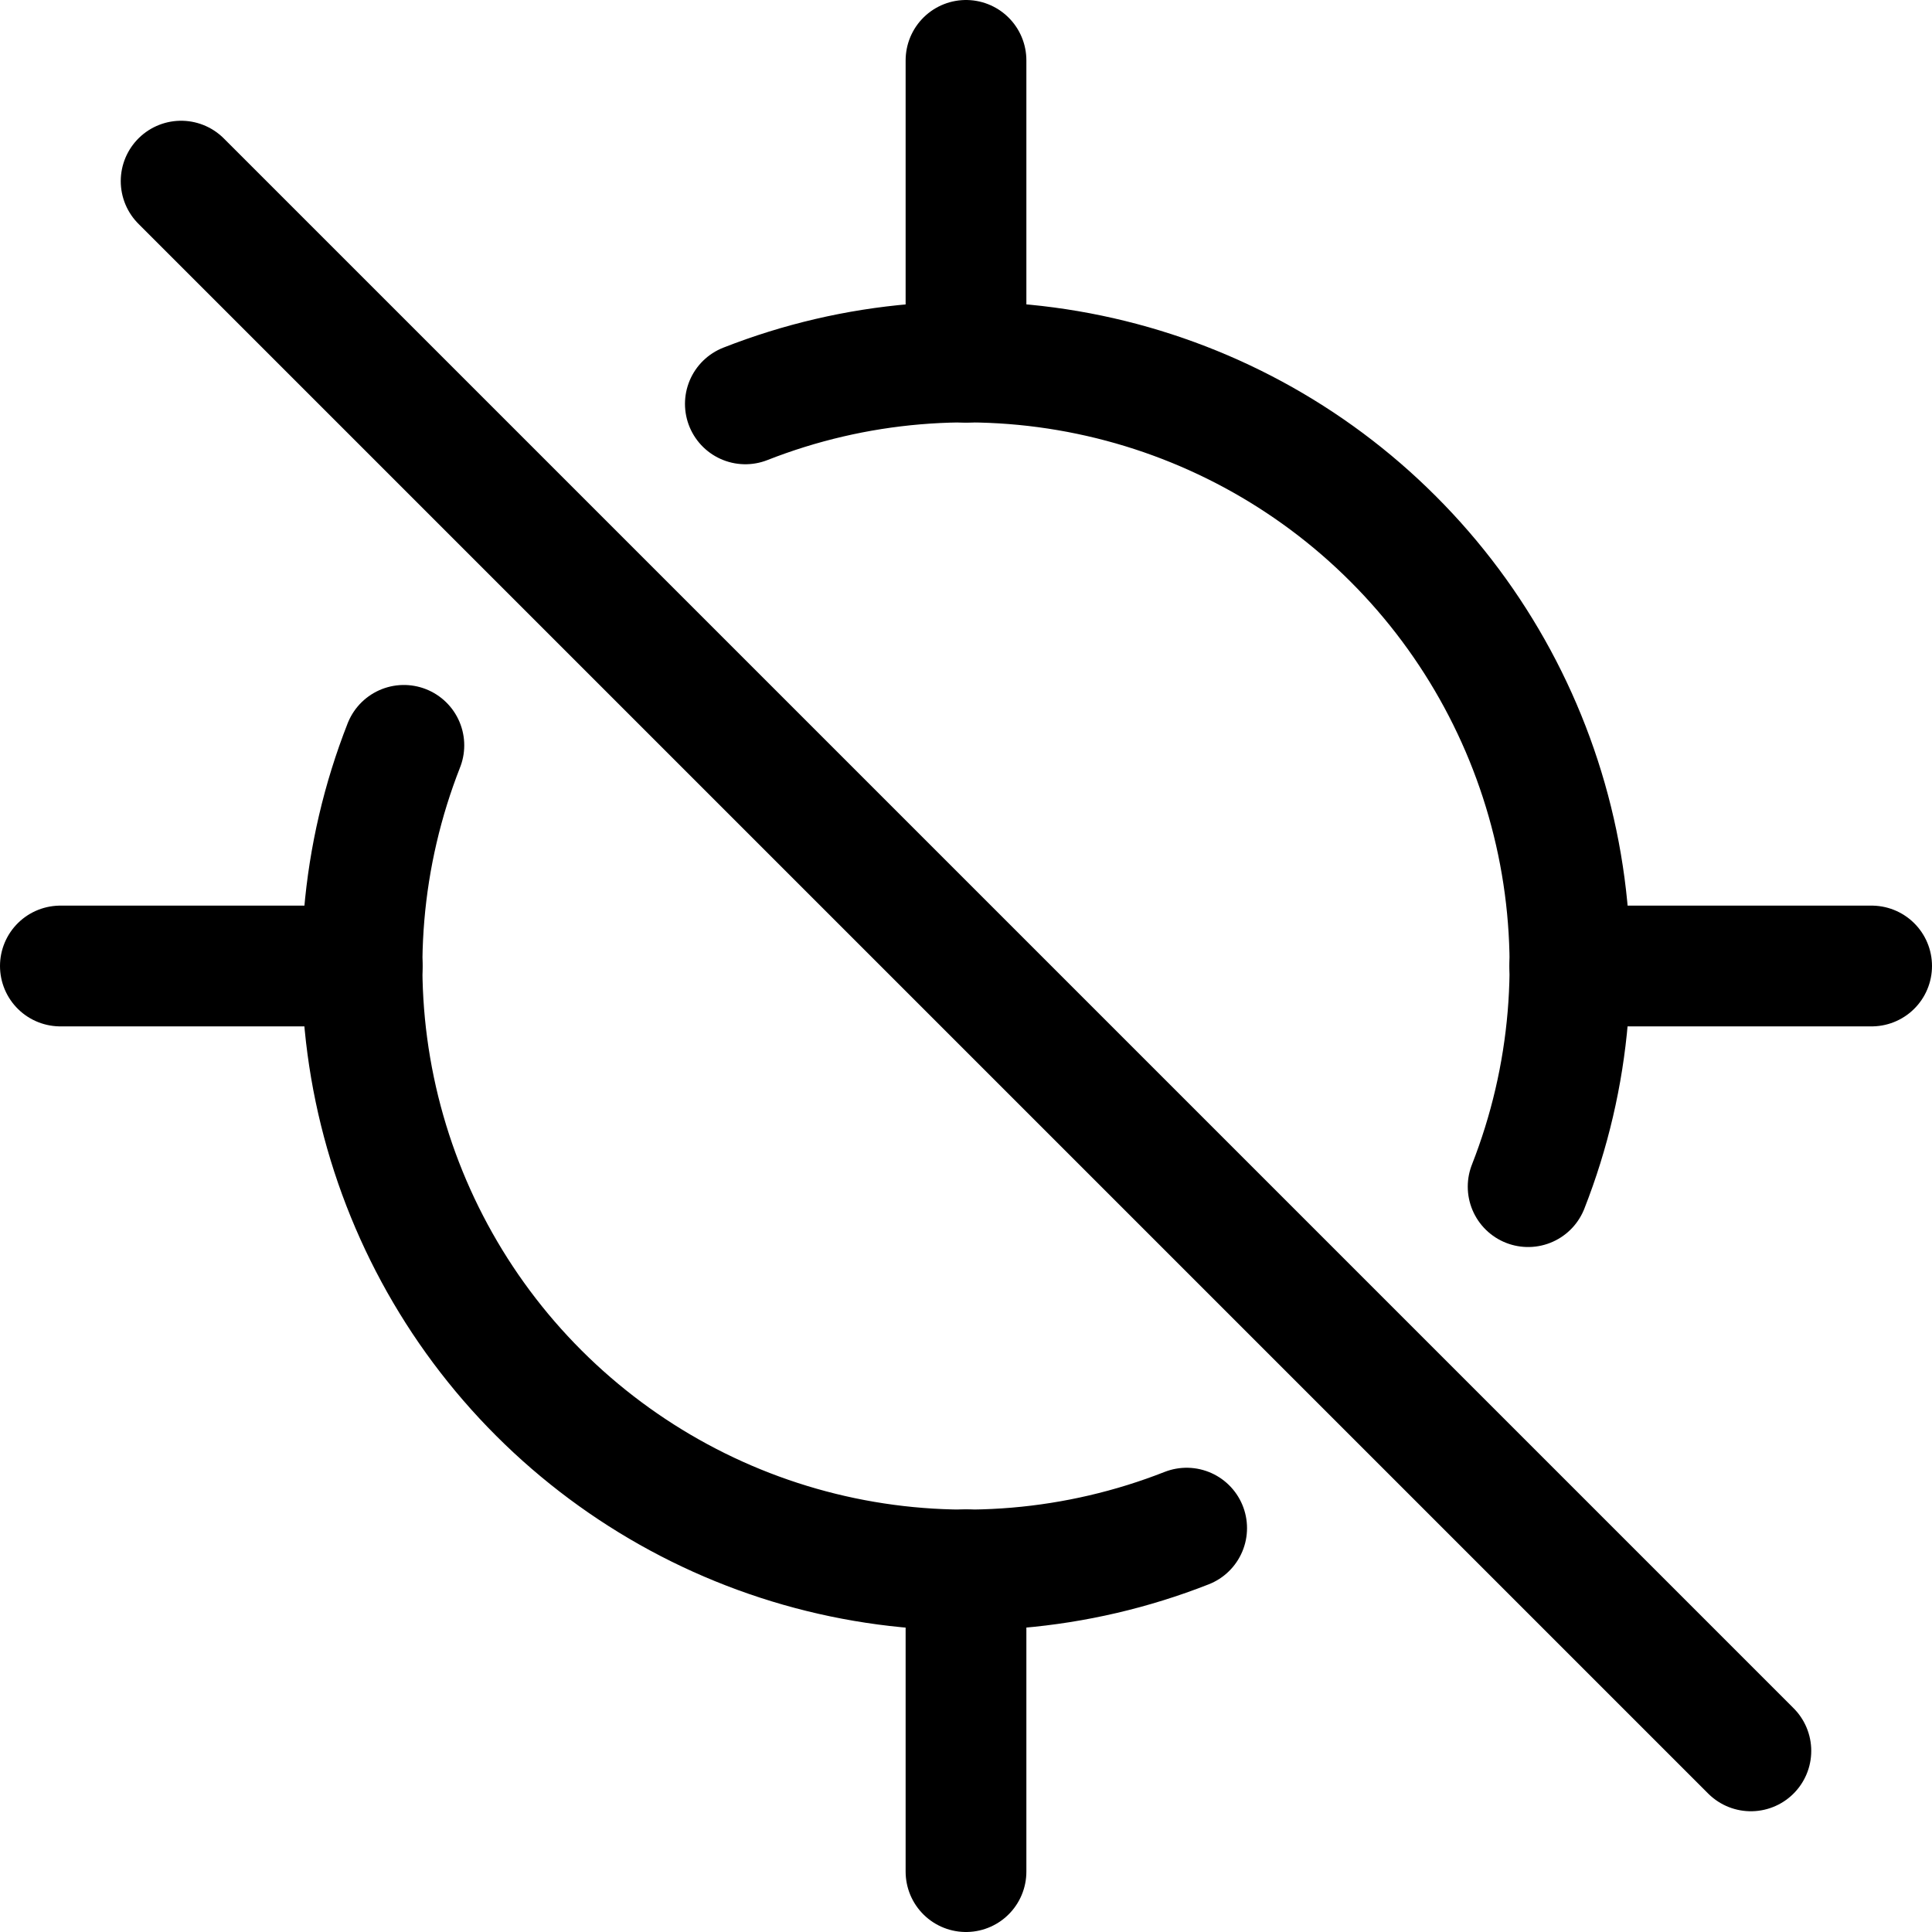
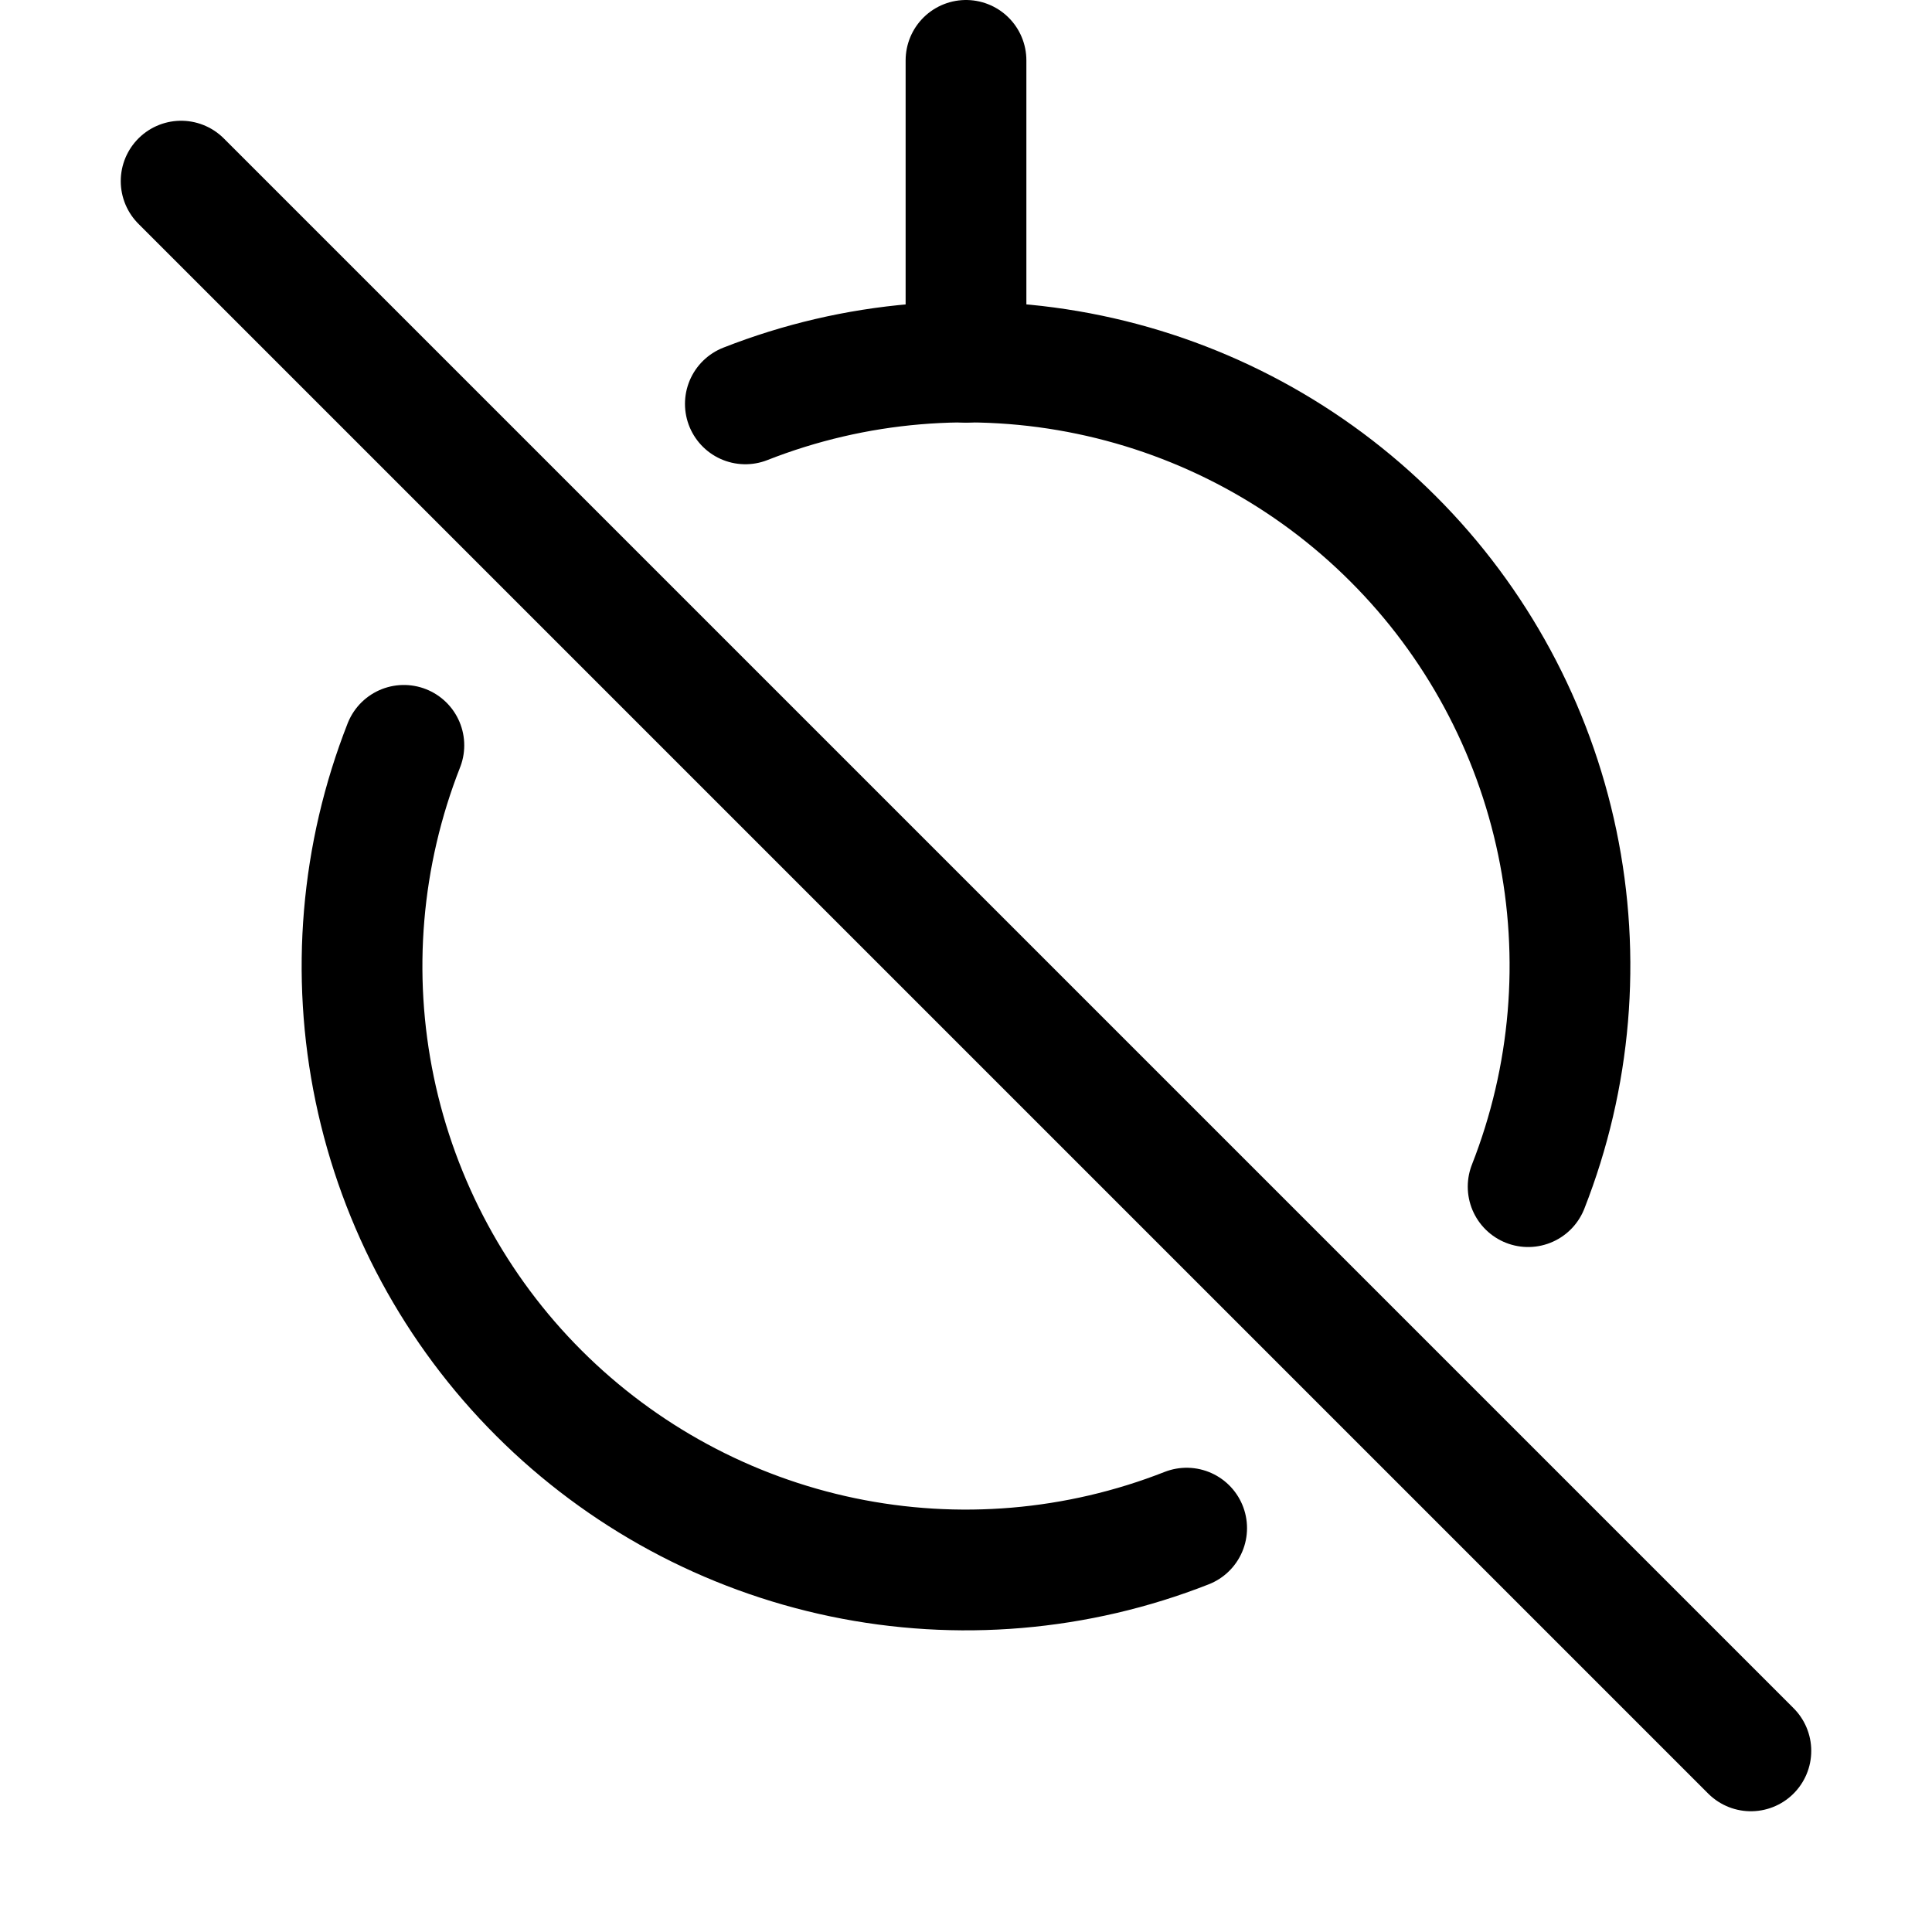
<svg xmlns="http://www.w3.org/2000/svg" fill="none" viewBox="0 0 24 24" id="Location-Off-Target--Streamline-Ultimate">
  <desc>
    Location Off Target Streamline Icon: https://streamlinehq.com
  </desc>
  <path stroke="#000000" stroke-linecap="round" stroke-linejoin="round" d="M12 0.75V4.5" stroke-width="1.5" />
-   <path stroke="#000000" stroke-linecap="round" stroke-linejoin="round" d="M0.75 12H4.5" stroke-width="1.5" />
-   <path stroke="#000000" stroke-linecap="round" stroke-linejoin="round" d="M12 23.25V19.5" stroke-width="1.5" />
-   <path stroke="#000000" stroke-linecap="round" stroke-linejoin="round" d="M23.25 12H19.5" stroke-width="1.5" />
  <path stroke="#000000" stroke-linecap="round" stroke-linejoin="round" d="m2.25 2.25 19.5 19.5" stroke-width="1.5" />
  <path stroke="#000000" stroke-linecap="round" stroke-linejoin="round" d="M18.983 14.741c0.534 -1.359 0.66 -2.844 0.362 -4.274 -0.298 -1.429 -1.006 -2.741 -2.039 -3.773 -1.032 -1.033 -2.344 -1.741 -3.773 -2.039 -1.429 -0.298 -2.915 -0.172 -4.274 0.362" stroke-width="1.5" />
  <path stroke="#000000" stroke-linecap="round" stroke-linejoin="round" d="M5.017 9.259c-0.534 1.359 -0.66 2.844 -0.362 4.274 0.298 1.429 1.006 2.741 2.039 3.773 1.033 1.032 2.344 1.741 3.773 2.039 1.429 0.298 2.915 0.172 4.274 -0.362" stroke-width="1.5" />
</svg>